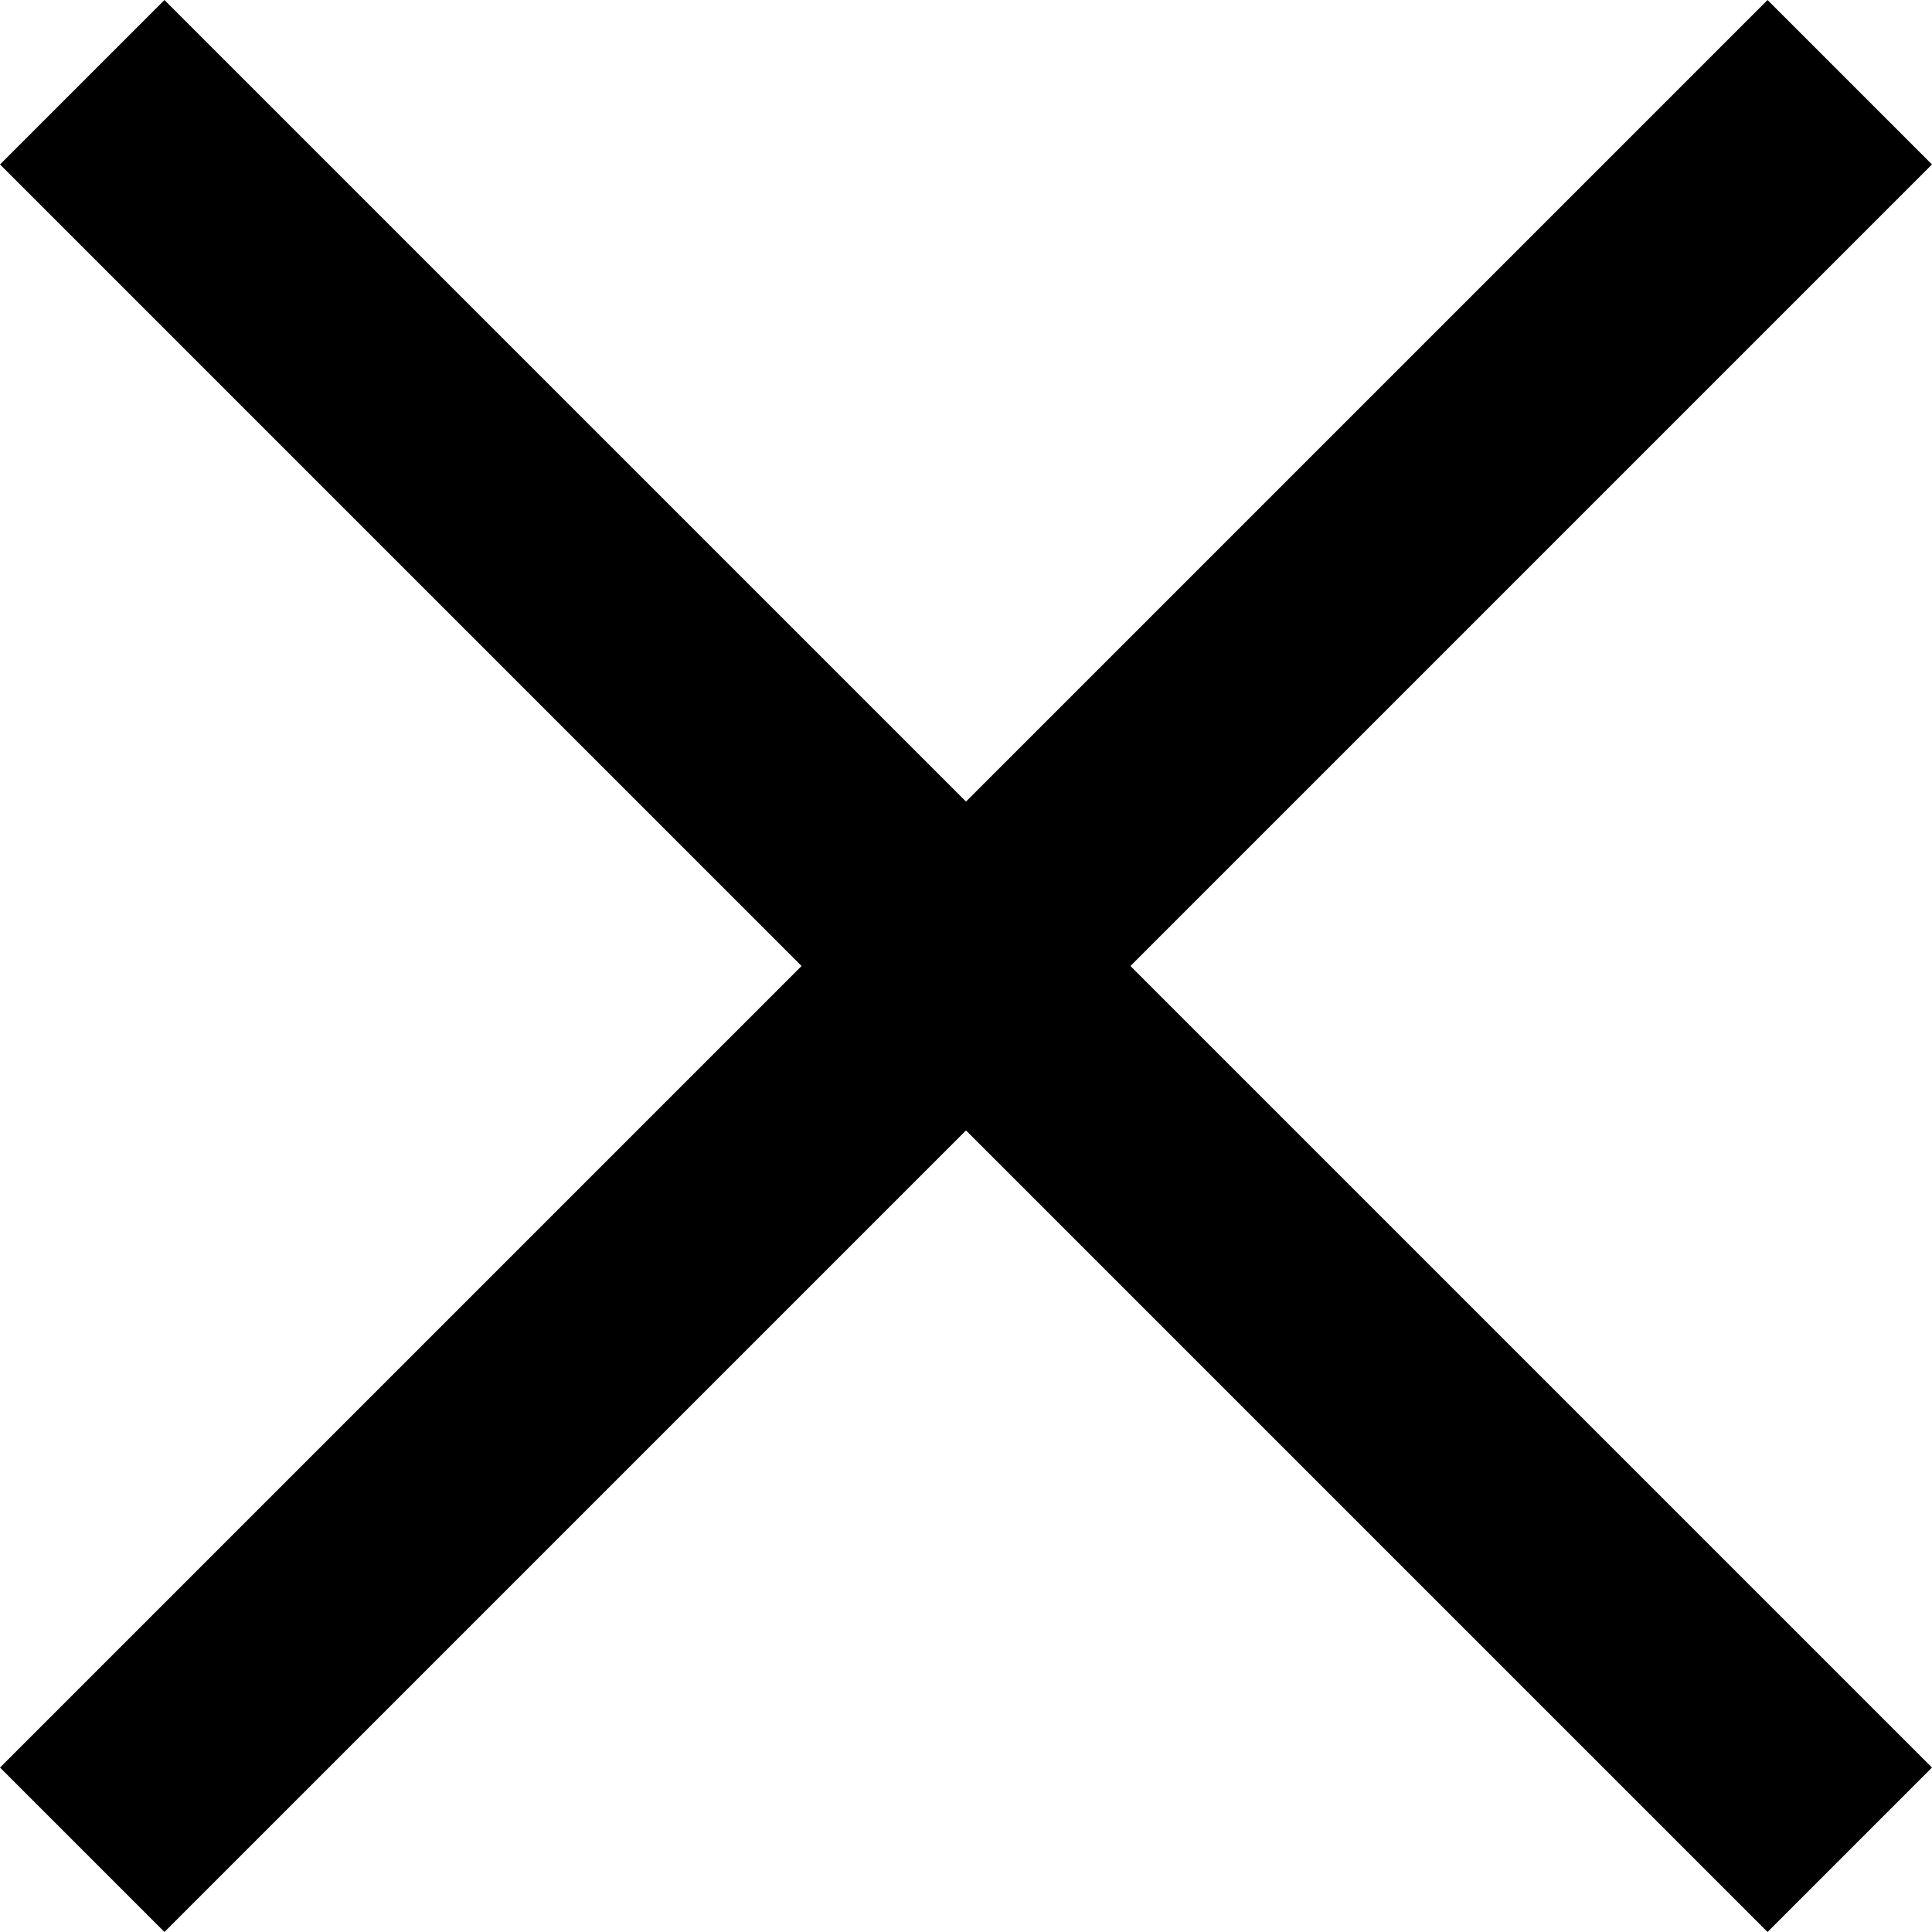
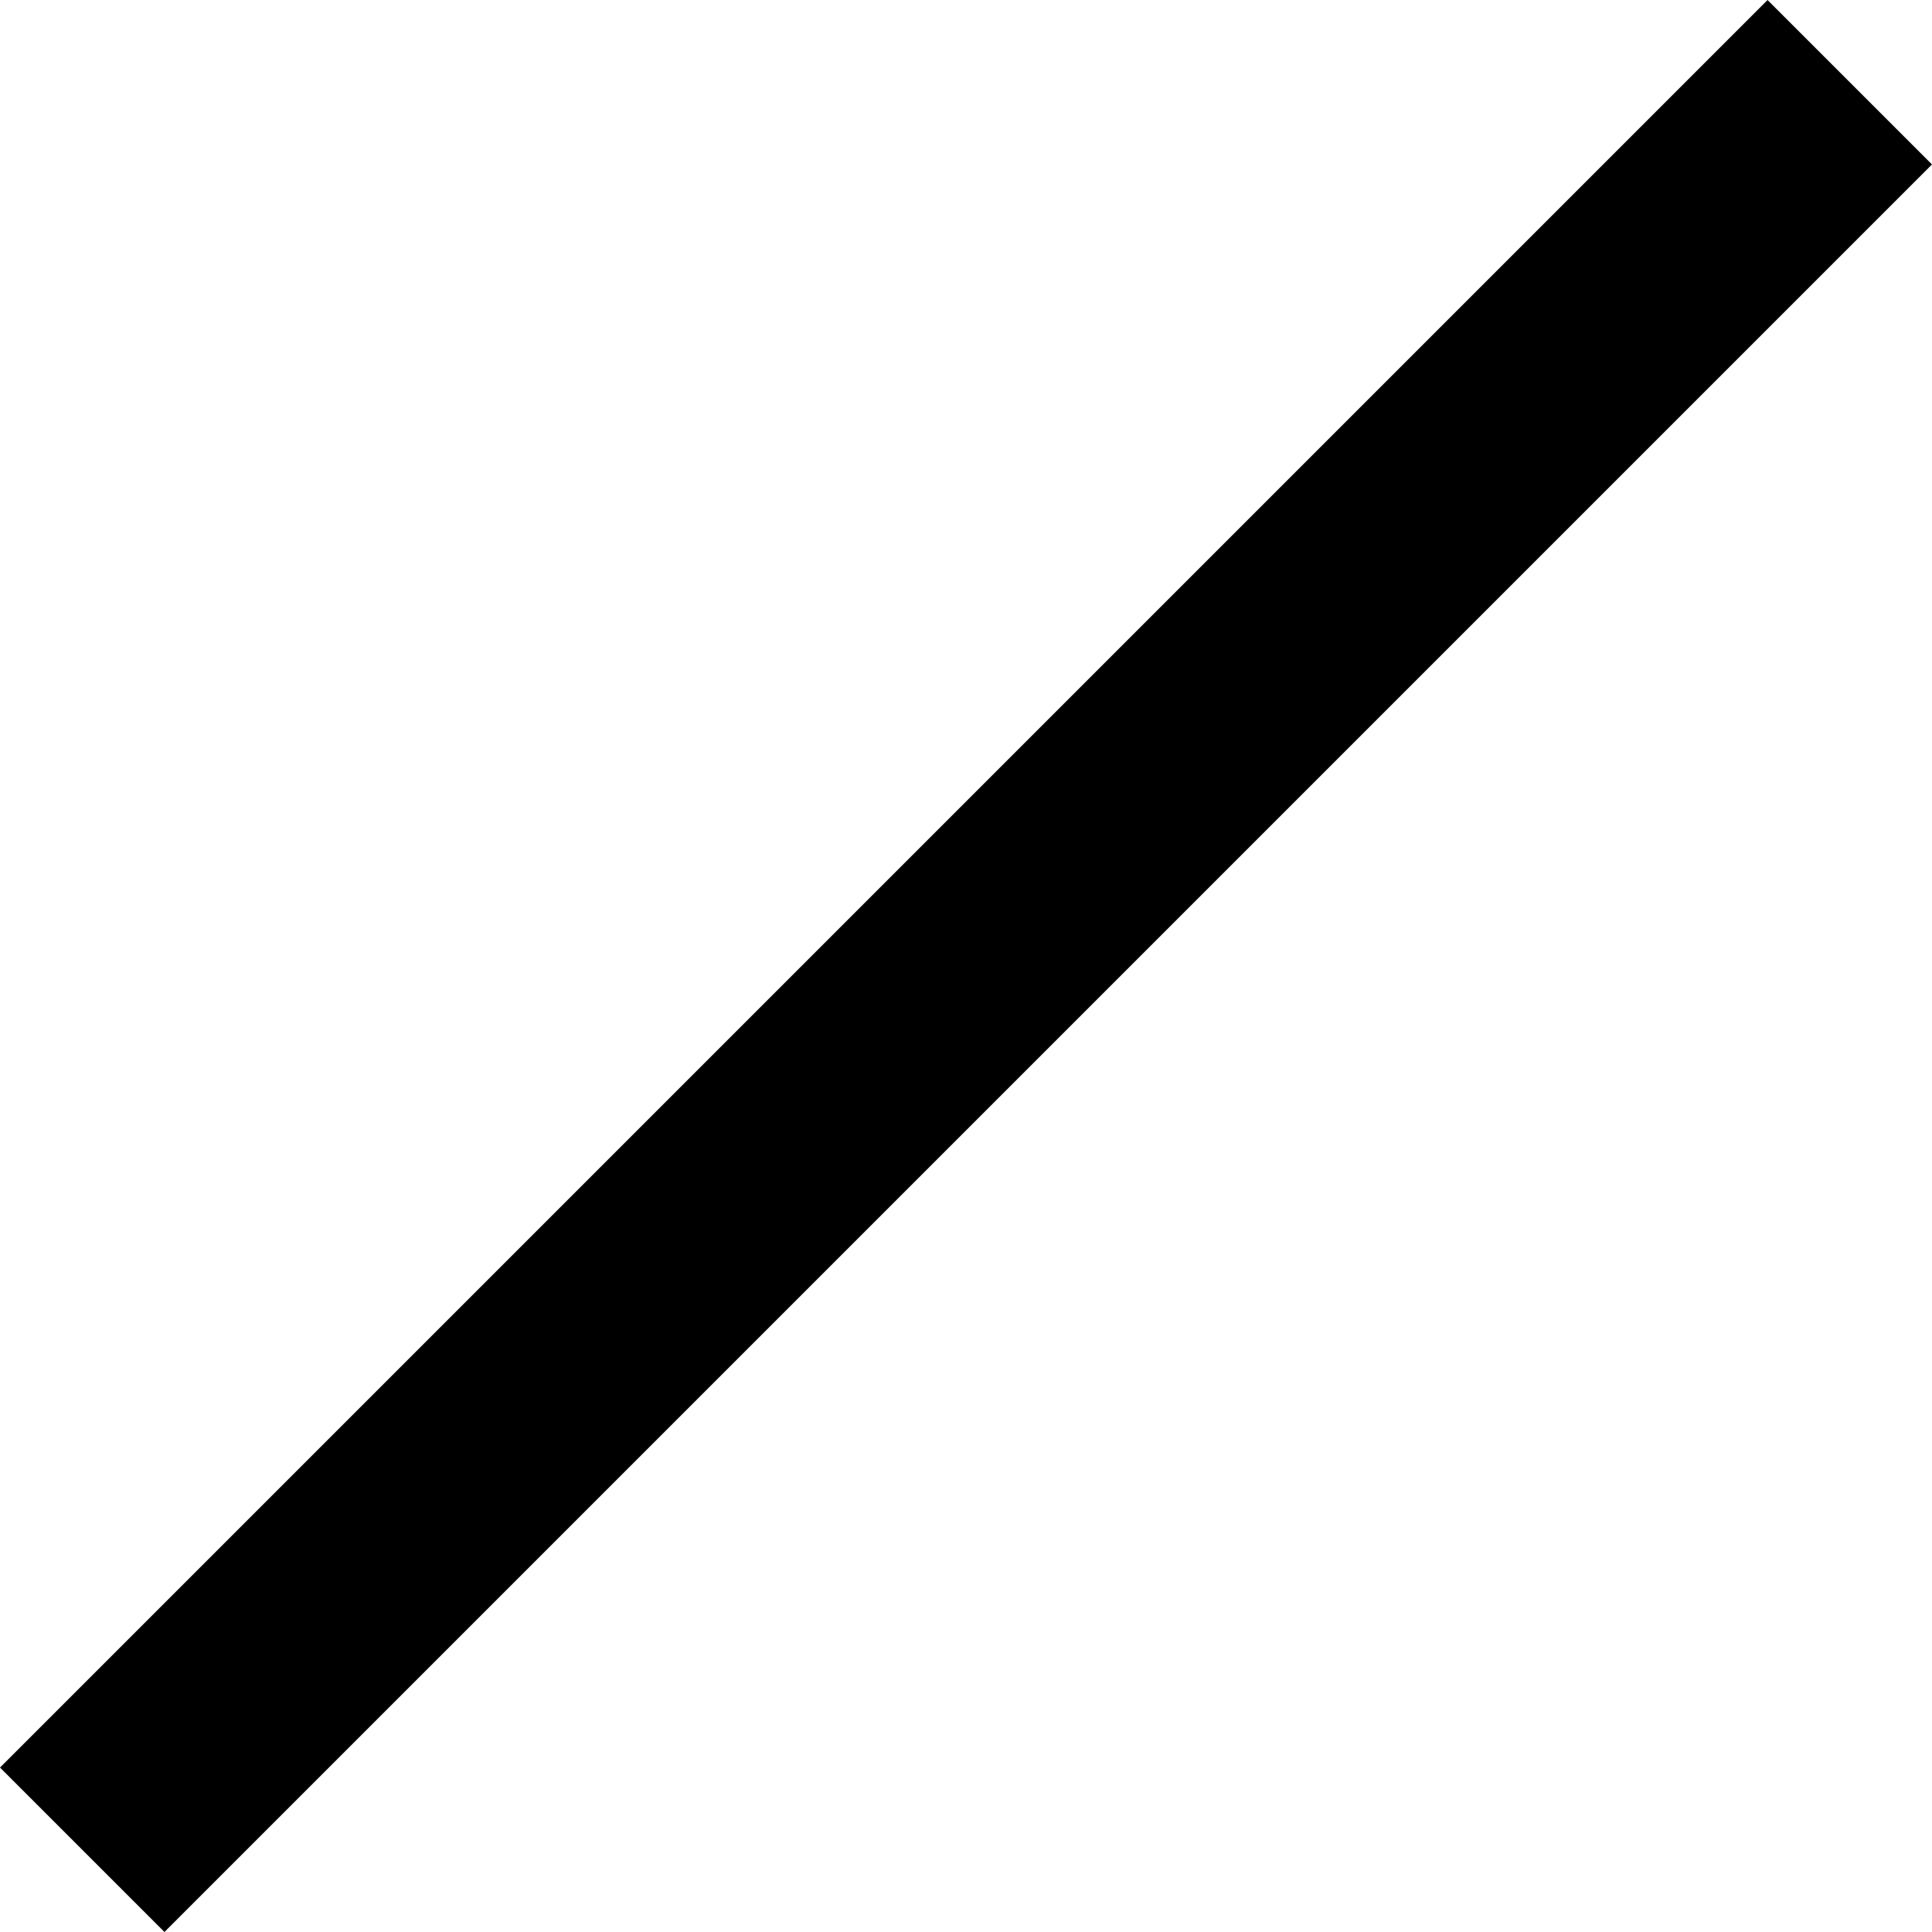
<svg xmlns="http://www.w3.org/2000/svg" width="20.768" height="20.768" viewBox="0 0 20.768 20.768">
  <g id="Raggruppa_435" data-name="Raggruppa 435" transform="translate(-1732.116 -181.045)">
-     <line id="Linea_93" data-name="Linea 93" x2="19" y2="19" transform="translate(1733 181.929)" fill="none" stroke="#000" stroke-width="2.5" />
    <line id="Linea_94" data-name="Linea 94" x1="19" y2="19" transform="translate(1733 181.929)" fill="none" stroke="#000" stroke-width="2.5" />
  </g>
</svg>